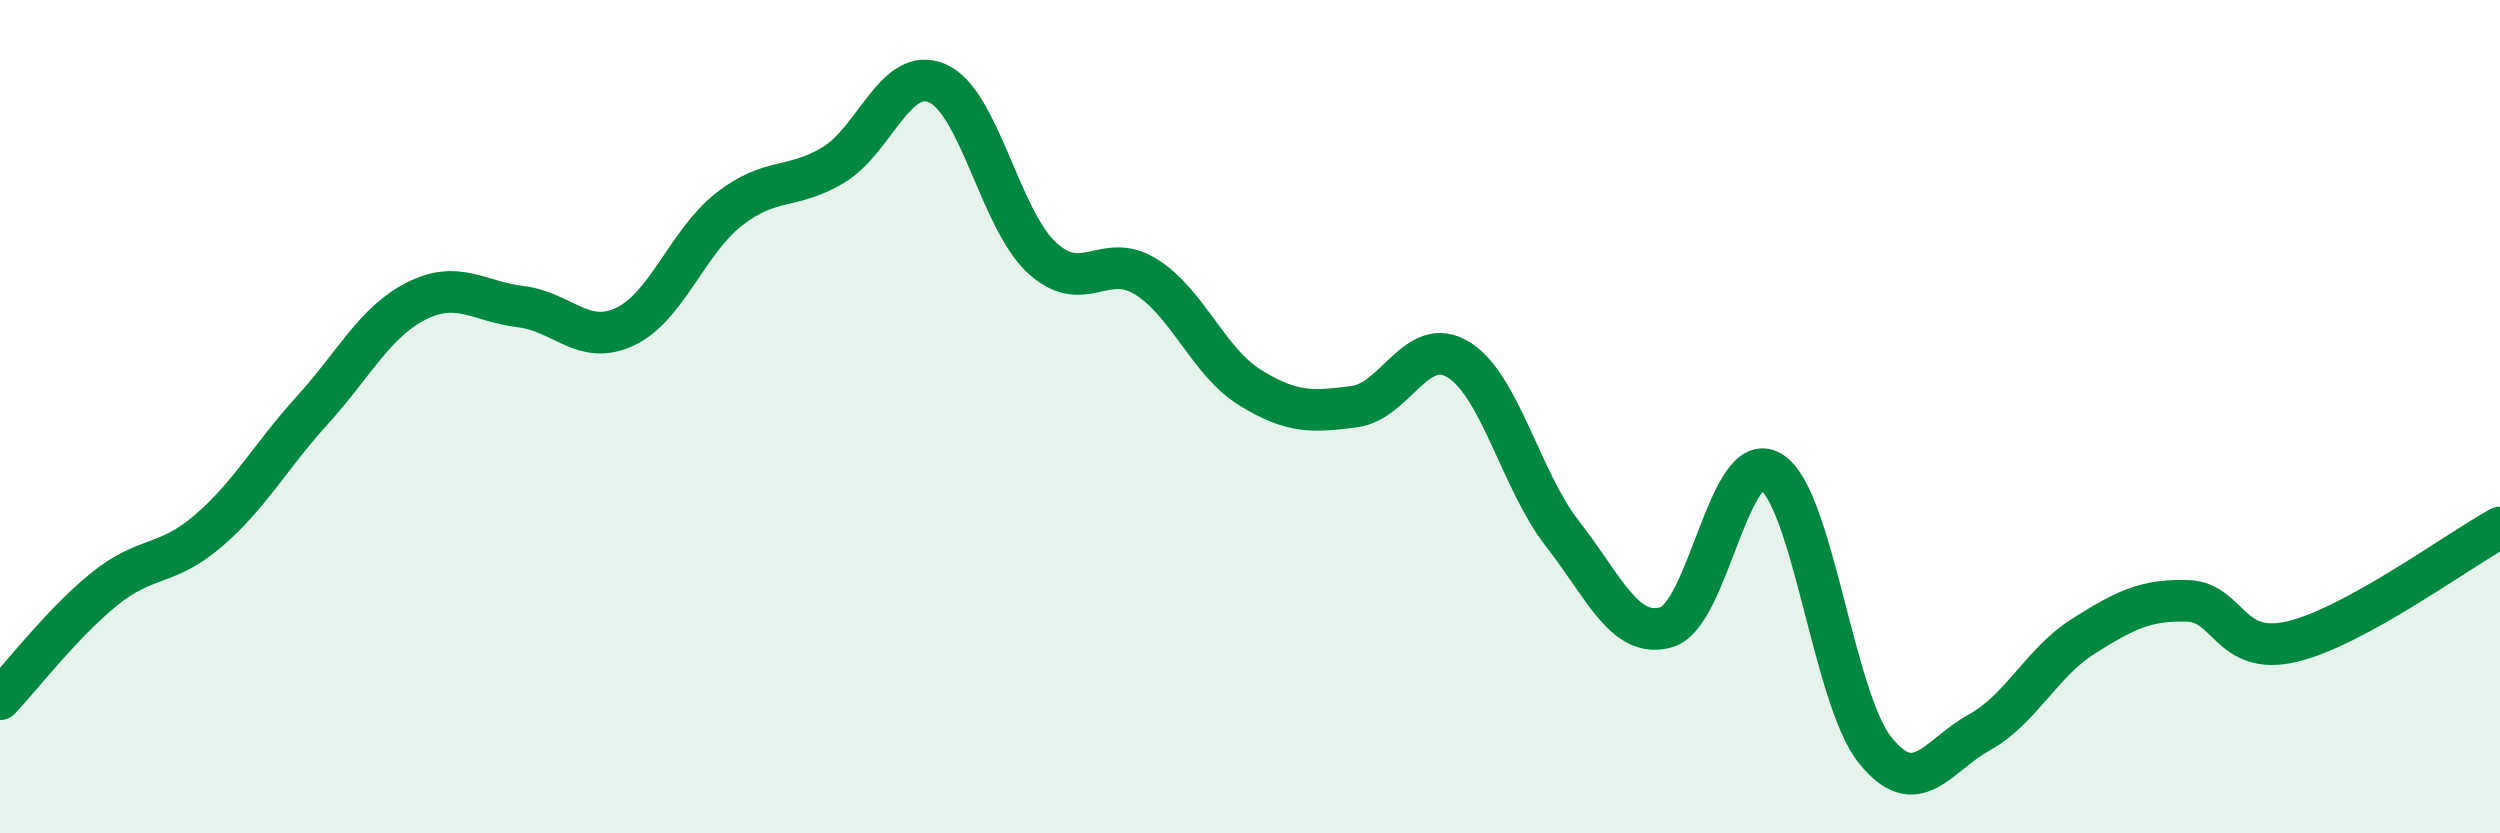
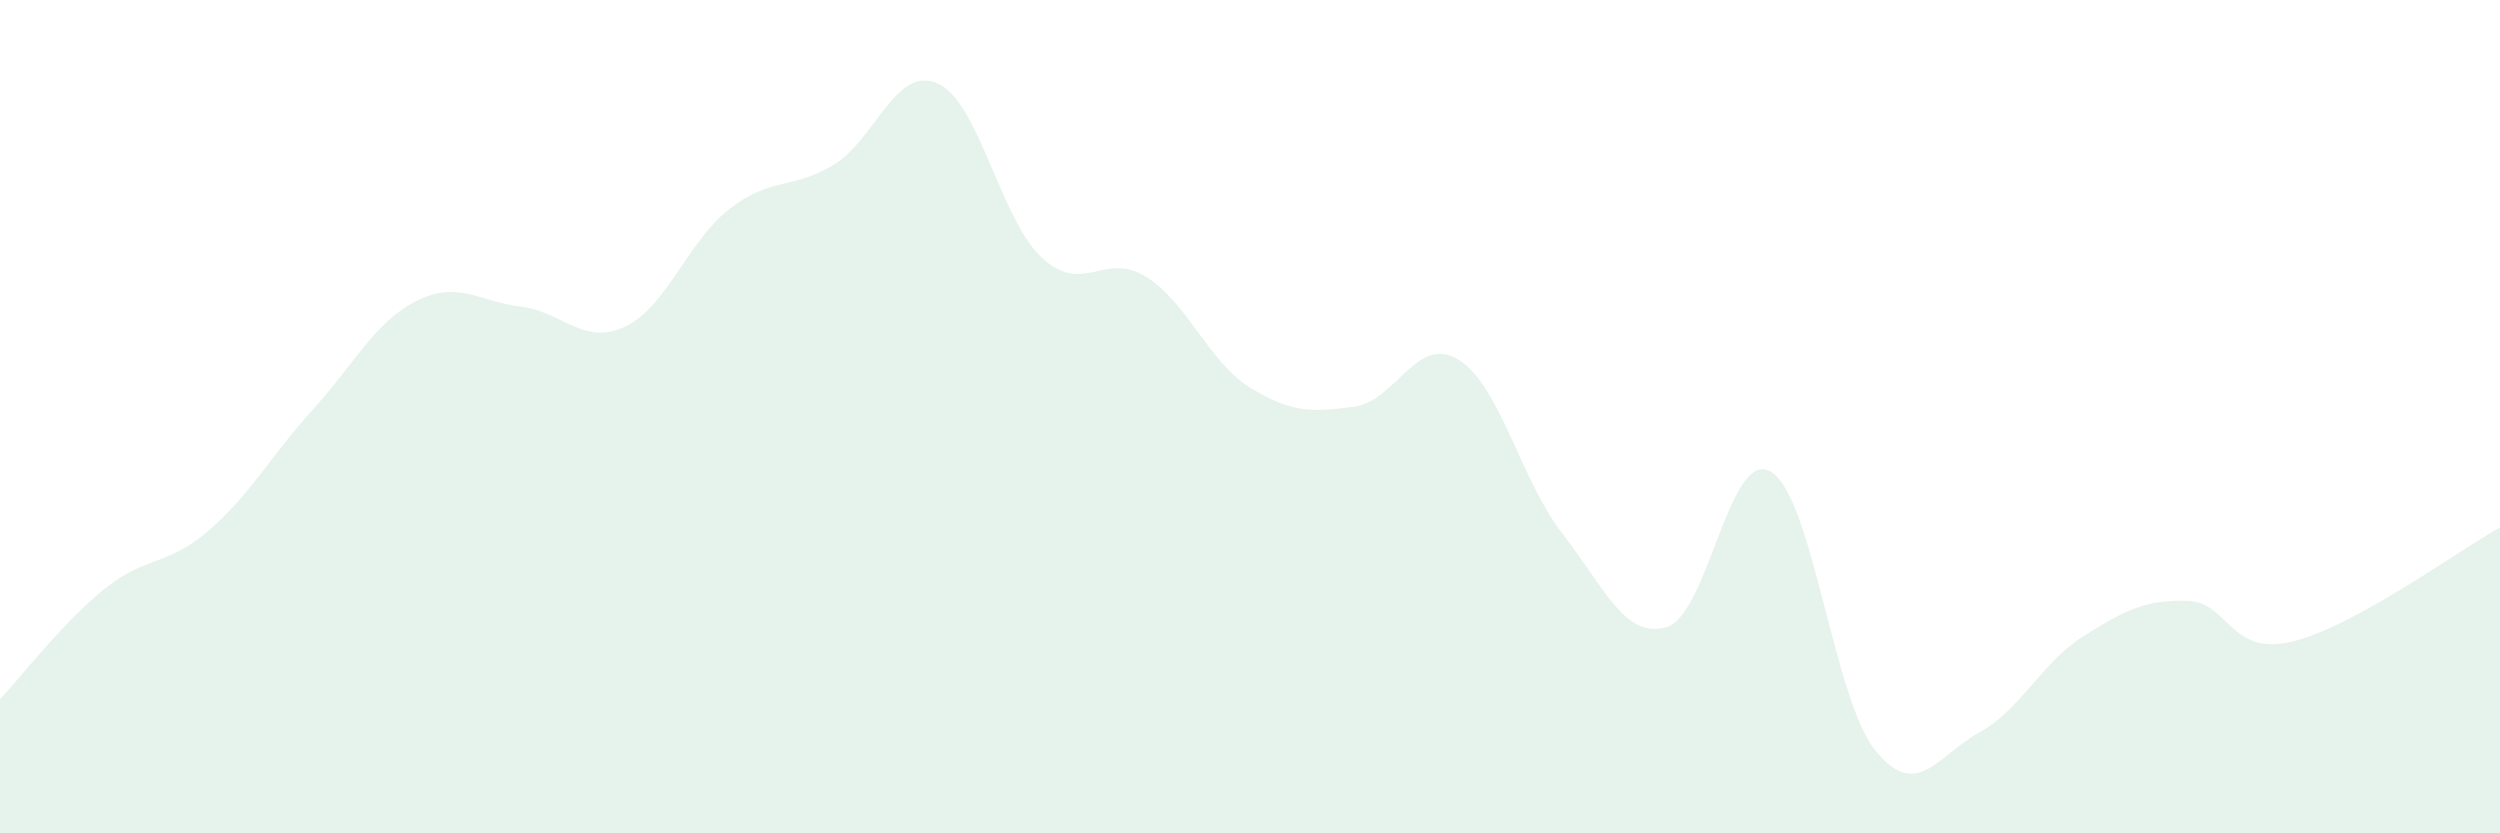
<svg xmlns="http://www.w3.org/2000/svg" width="60" height="20" viewBox="0 0 60 20">
  <path d="M 0,16.78 C 0.5,16.25 1.5,14.95 2.5,14.14 C 3.5,13.33 4,13.6 5,12.74 C 6,11.88 6.5,10.94 7.5,9.84 C 8.5,8.74 9,7.72 10,7.22 C 11,6.72 11.5,7.24 12.5,7.36 C 13.5,7.48 14,8.31 15,7.84 C 16,7.37 16.5,5.8 17.5,5.02 C 18.5,4.24 19,4.56 20,3.96 C 21,3.36 21.5,1.56 22.5,2 C 23.5,2.44 24,5.25 25,6.18 C 26,7.11 26.5,6.02 27.5,6.64 C 28.5,7.26 29,8.68 30,9.3 C 31,9.92 31.5,9.89 32.5,9.76 C 33.5,9.63 34,8.02 35,8.63 C 36,9.24 36.5,11.53 37.5,12.81 C 38.5,14.09 39,15.35 40,15.05 C 41,14.75 41.5,10.73 42.5,11.32 C 43.5,11.91 44,16.75 45,18 C 46,19.25 46.5,18.13 47.5,17.58 C 48.5,17.03 49,15.9 50,15.27 C 51,14.64 51.5,14.39 52.5,14.42 C 53.5,14.45 53.5,15.75 55,15.4 C 56.5,15.05 59,13.21 60,12.66L60 20L0 20Z" fill="#008740" opacity="0.1" stroke-linecap="round" stroke-linejoin="round" />
-   <path d="M 0,16.78 C 0.5,16.25 1.5,14.95 2.5,14.14 C 3.5,13.33 4,13.6 5,12.74 C 6,11.88 6.5,10.94 7.5,9.84 C 8.5,8.74 9,7.72 10,7.22 C 11,6.72 11.5,7.24 12.5,7.36 C 13.5,7.48 14,8.31 15,7.84 C 16,7.37 16.5,5.8 17.5,5.02 C 18.5,4.24 19,4.56 20,3.96 C 21,3.36 21.5,1.56 22.5,2 C 23.5,2.44 24,5.25 25,6.18 C 26,7.11 26.5,6.02 27.5,6.64 C 28.5,7.26 29,8.68 30,9.3 C 31,9.92 31.5,9.89 32.5,9.76 C 33.5,9.63 34,8.02 35,8.63 C 36,9.24 36.5,11.53 37.5,12.81 C 38.5,14.09 39,15.35 40,15.05 C 41,14.75 41.5,10.73 42.5,11.32 C 43.5,11.91 44,16.75 45,18 C 46,19.25 46.5,18.13 47.5,17.58 C 48.5,17.03 49,15.9 50,15.27 C 51,14.64 51.5,14.39 52.5,14.42 C 53.5,14.45 53.5,15.75 55,15.4 C 56.5,15.05 59,13.21 60,12.66" stroke="#008740" stroke-width="1" fill="none" stroke-linecap="round" stroke-linejoin="round" />
</svg>